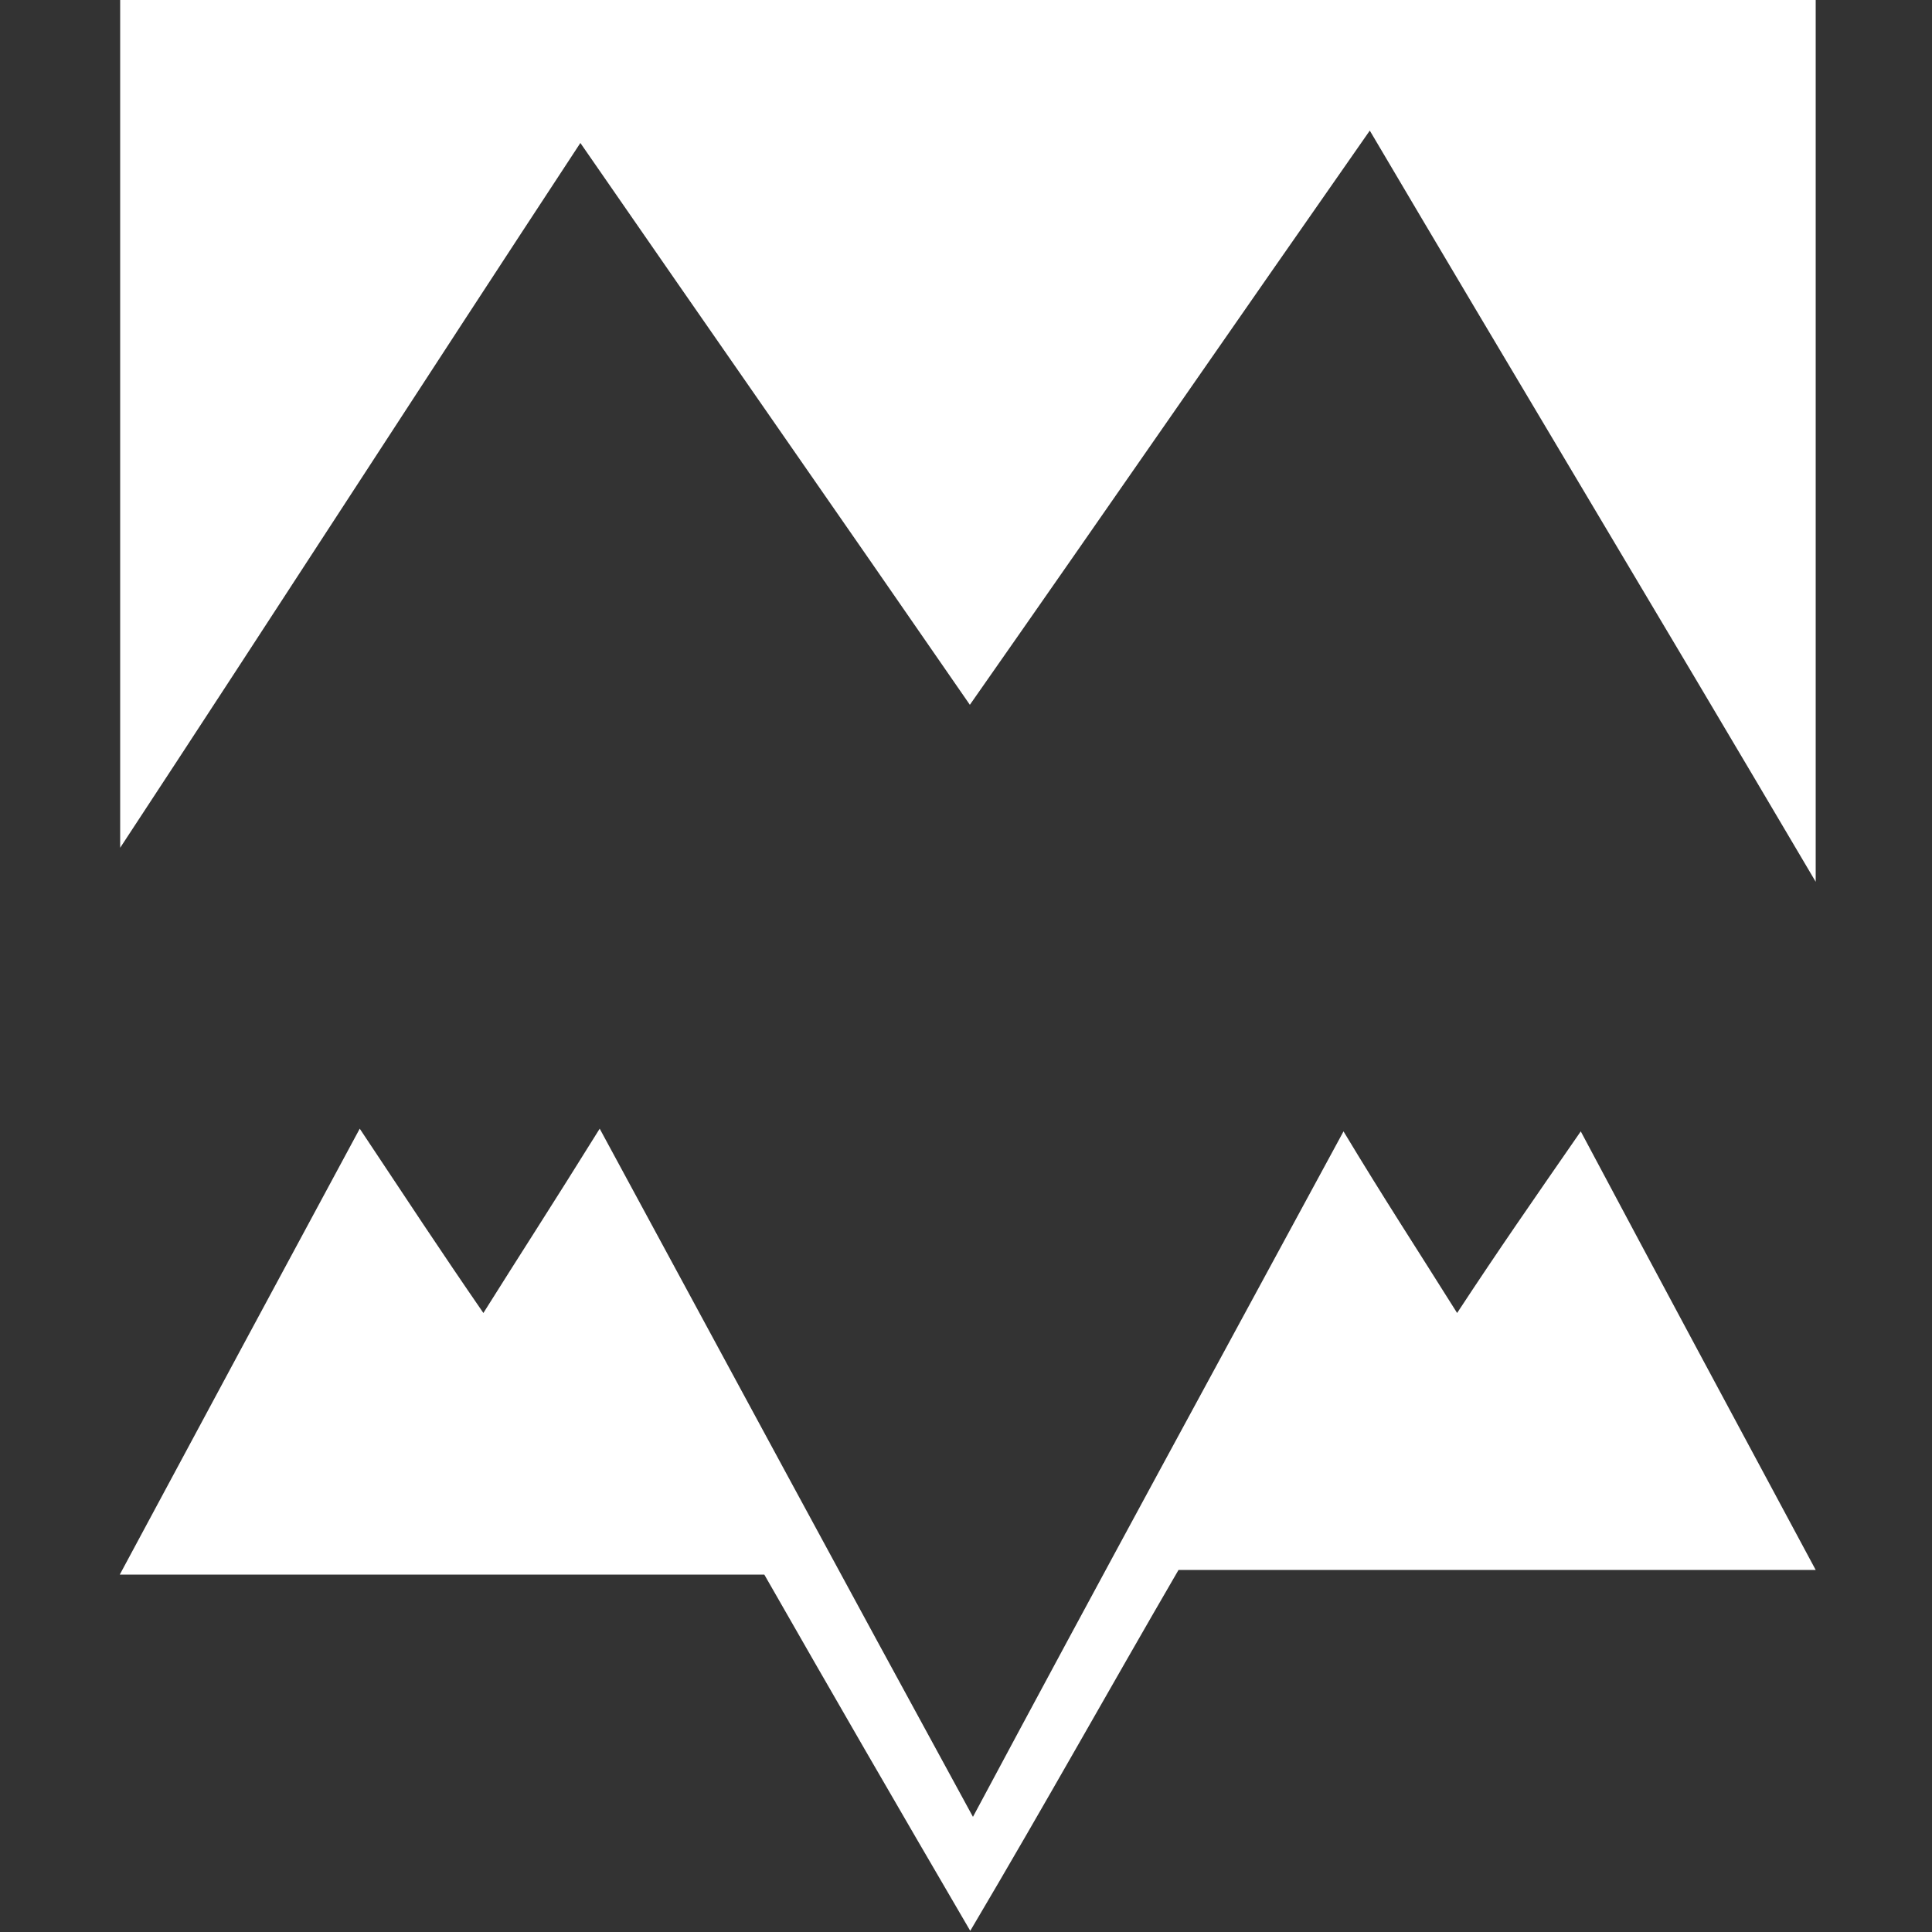
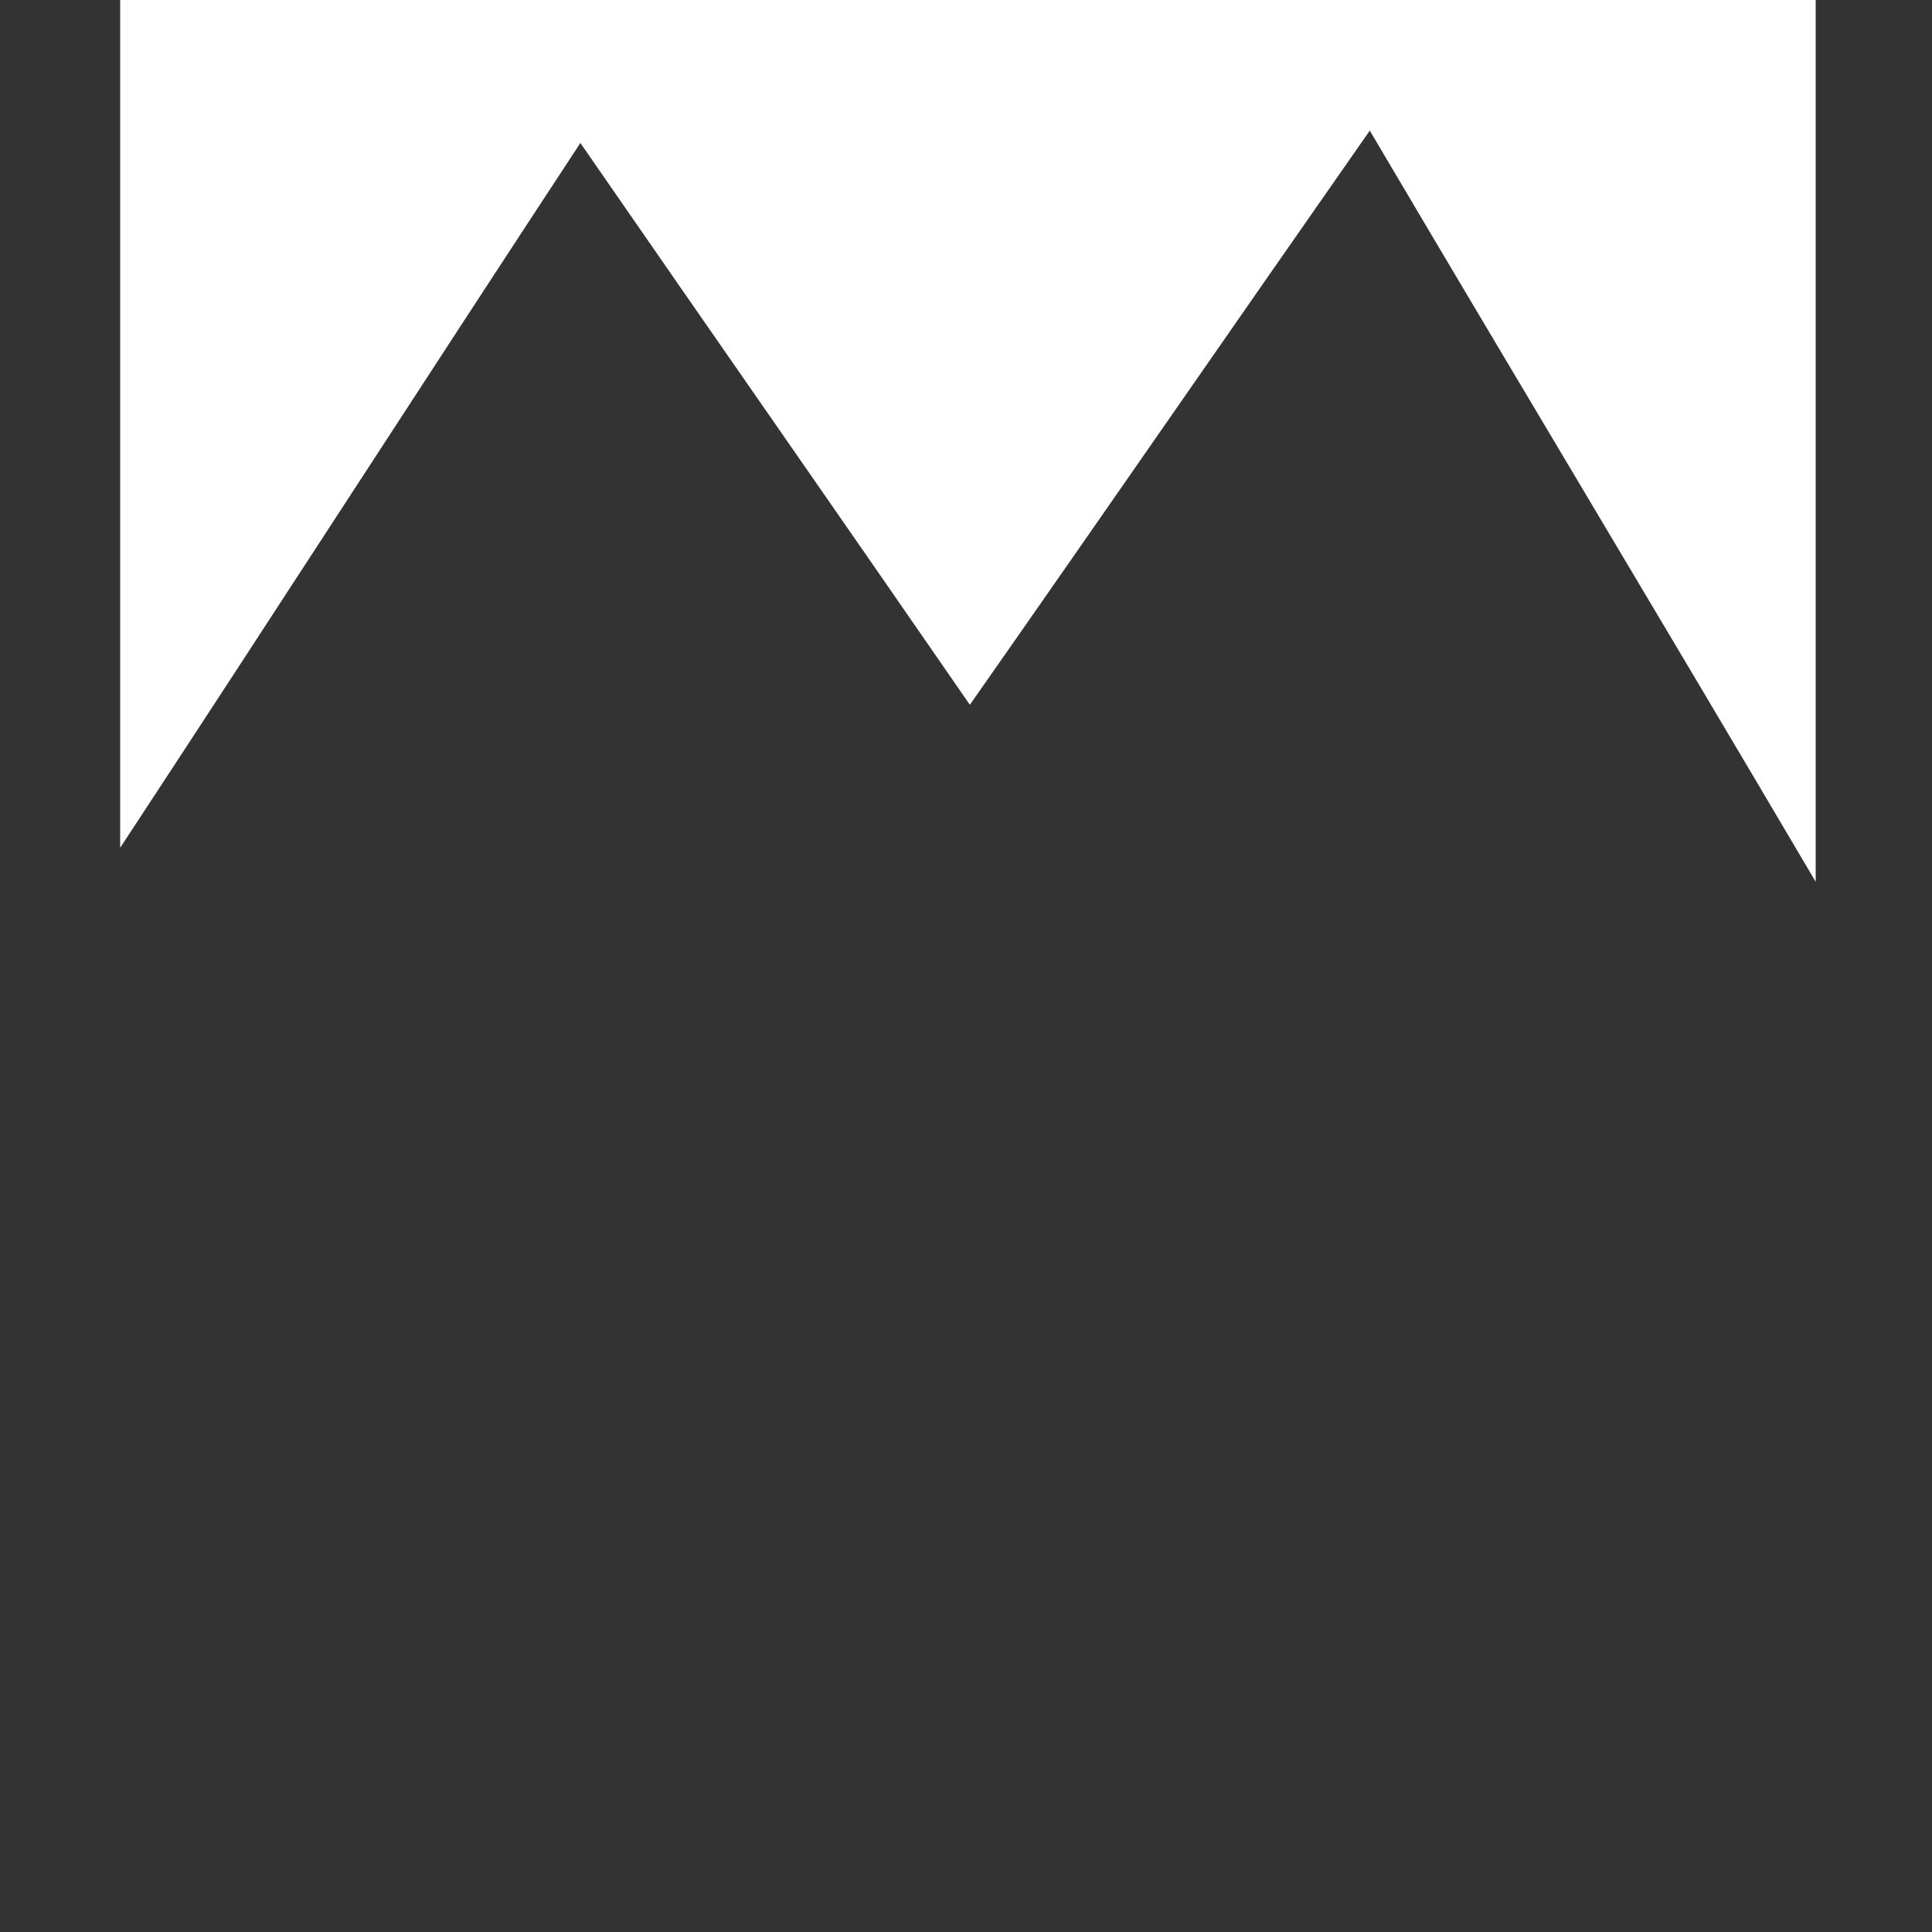
<svg xmlns="http://www.w3.org/2000/svg" version="1.1" id="Warstwa_1" x="0px" y="0px" viewBox="0 0 500 500" style="enable-background:new 0 0 500 500;" xml:space="preserve">
  <rect x="0" y="0" width="500" height="500" fill="#333333" stroke="none" />
  <style type="text/css">
	.st0{fill:#FFFFFF;}
</style>
  <path class="st0" d="M469.9,0c0,70.2,0,140.4,0,228.2c-43.3-73.4-78.4-131.7-115.4-194.4C319.4,84,287.4,130.4,251,182.4  C216,131.7,184,85.9,150.2,37C109.4,99.1,70.6,159.3,31.1,219.4c0-72.7,0-145.5,0-219.4C177.1,0,323.9,0,469.9,0z" />
-   <path class="st0" d="M377.1,339.8c10.7-16.3,19.4-28.8,32-47c20.7,38.9,38.9,72.7,60.8,113.5c-60.2,0-112.9,0-164.9,0  c-18.2,31.3-33.9,59.6-53.9,93.4c-19.4-33.2-35.7-61.4-53.3-92.2c-52.7,0-104.7,0-166.8,0c21.9-40.8,40.8-75.9,62.1-115.4  c12.5,18.8,20.7,31.3,32,47.7c9.4-15,17.6-27.6,30.1-47.7c32.6,60.2,62.7,116,96.6,178.1c33.2-62.1,63.3-117.2,95.9-177.4  C358.3,310.4,366.5,322.9,377.1,339.8z" />
</svg>